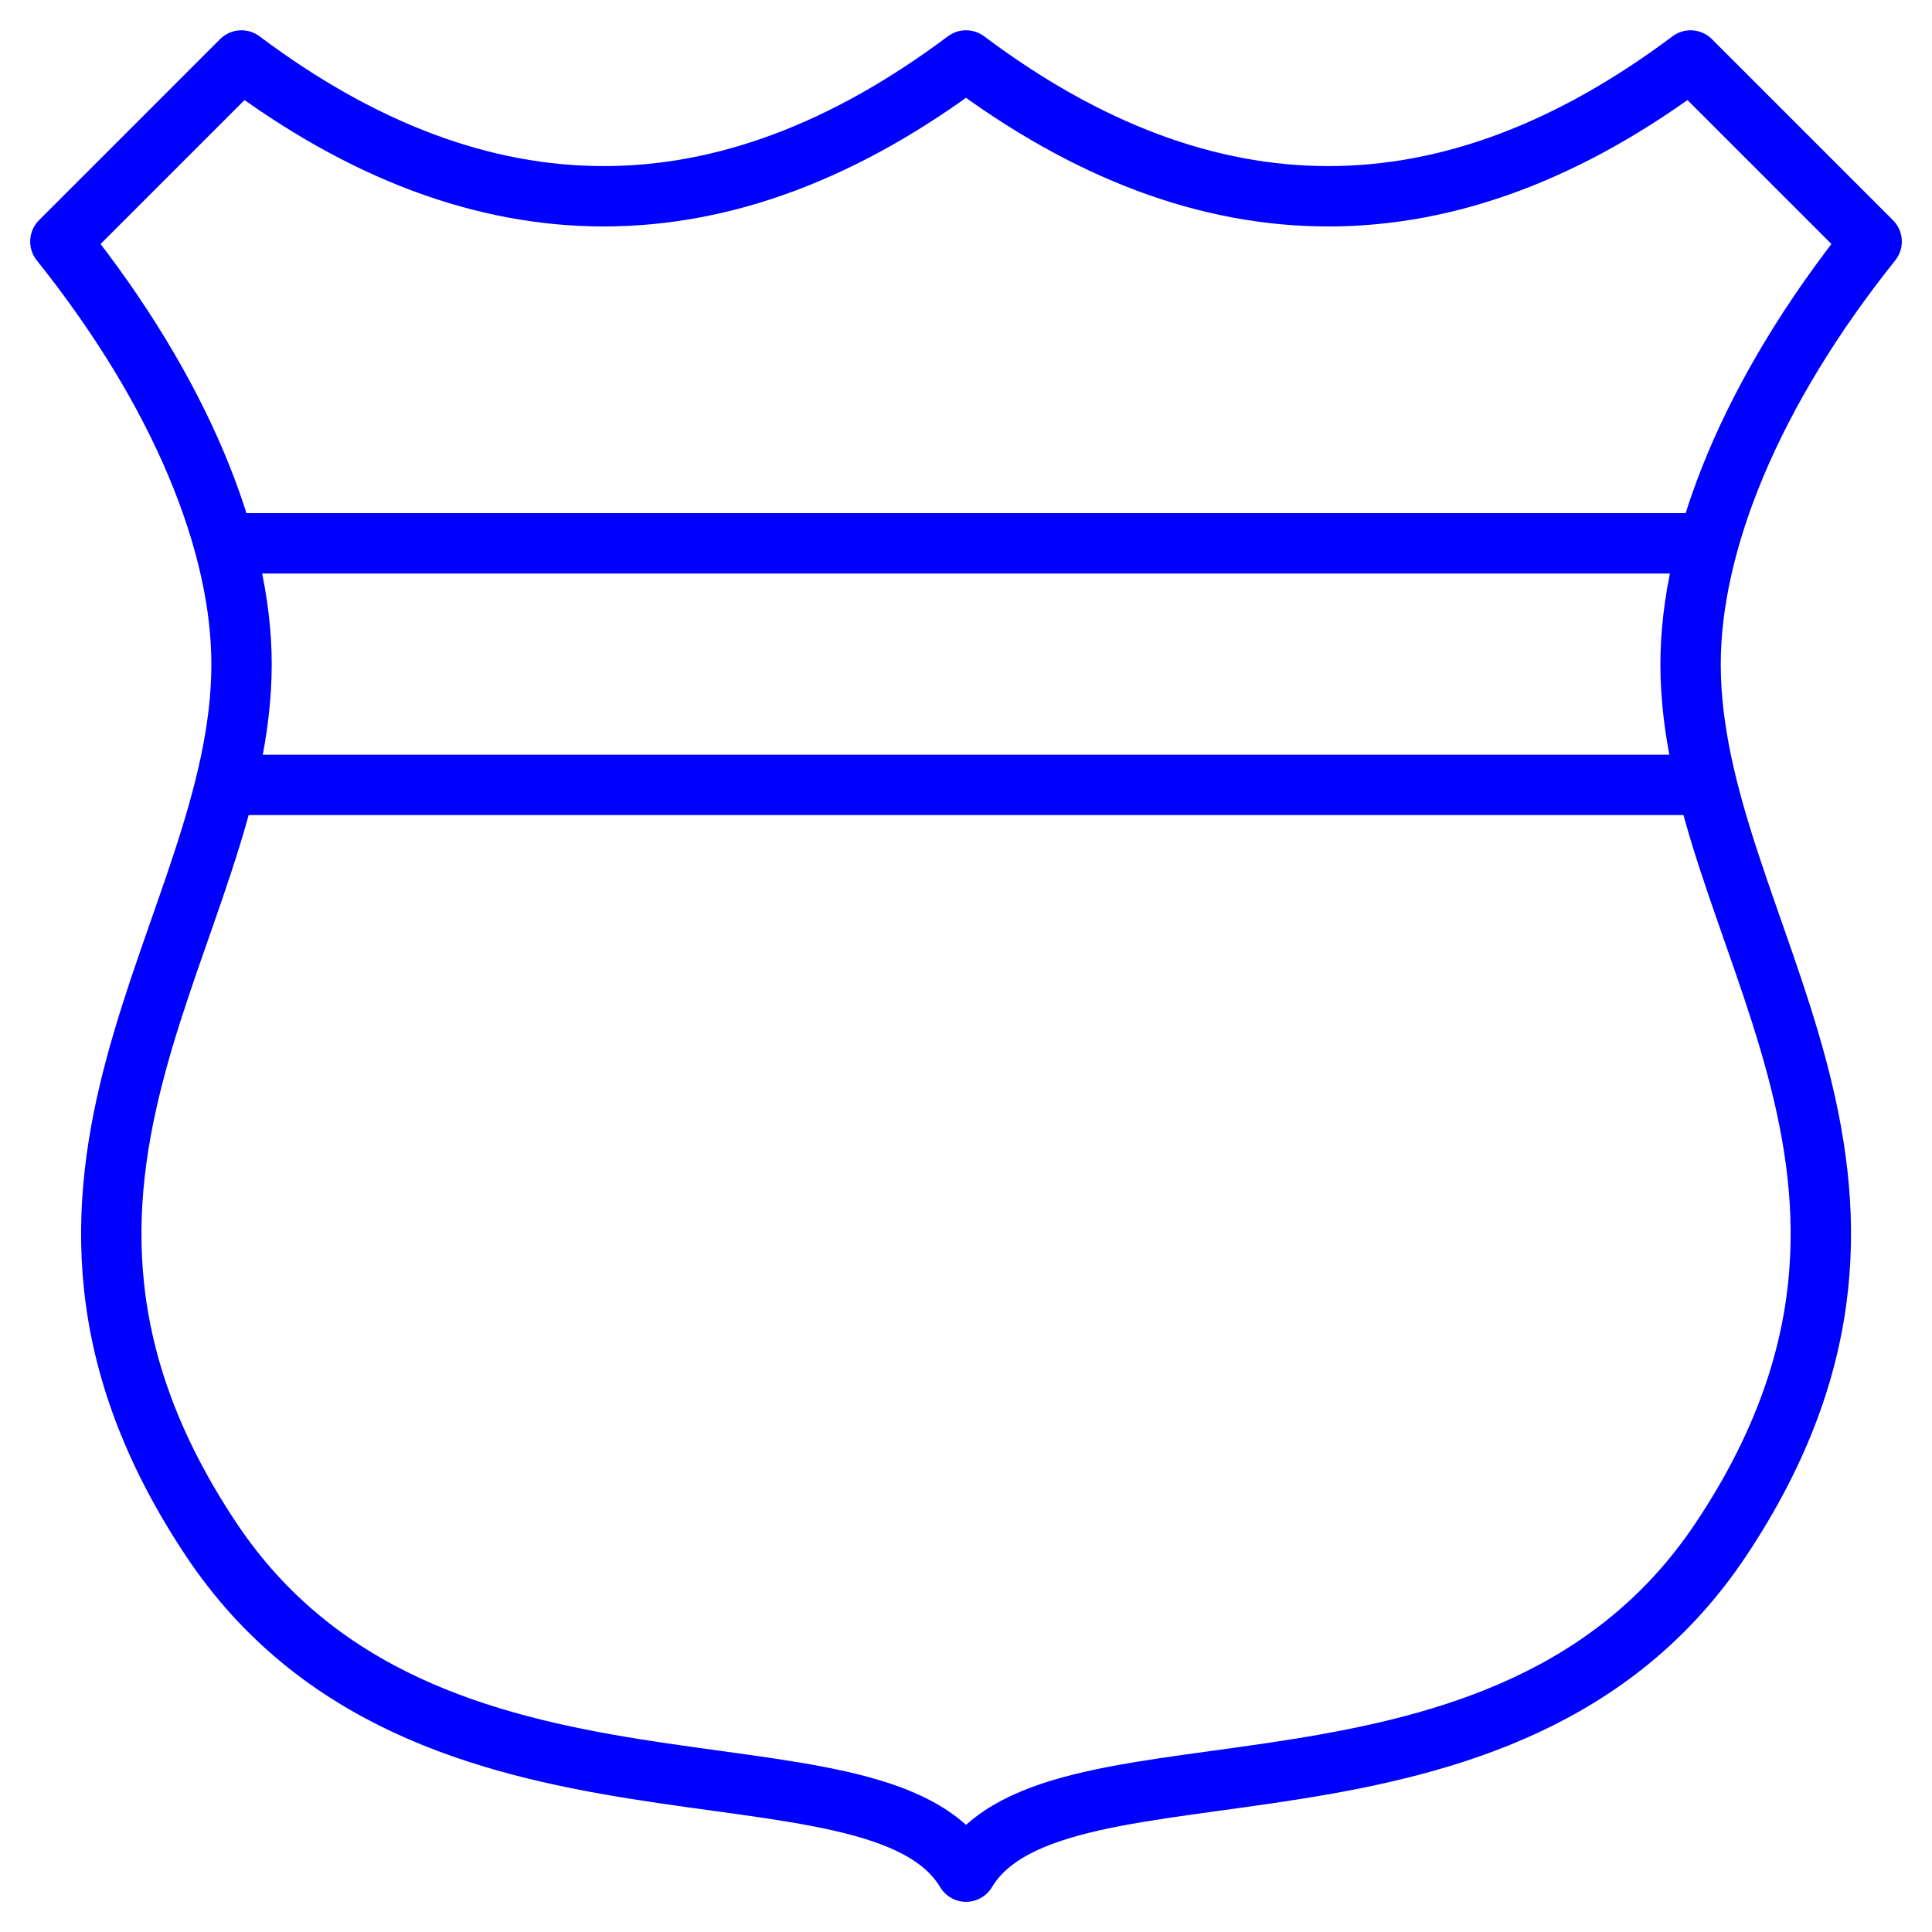
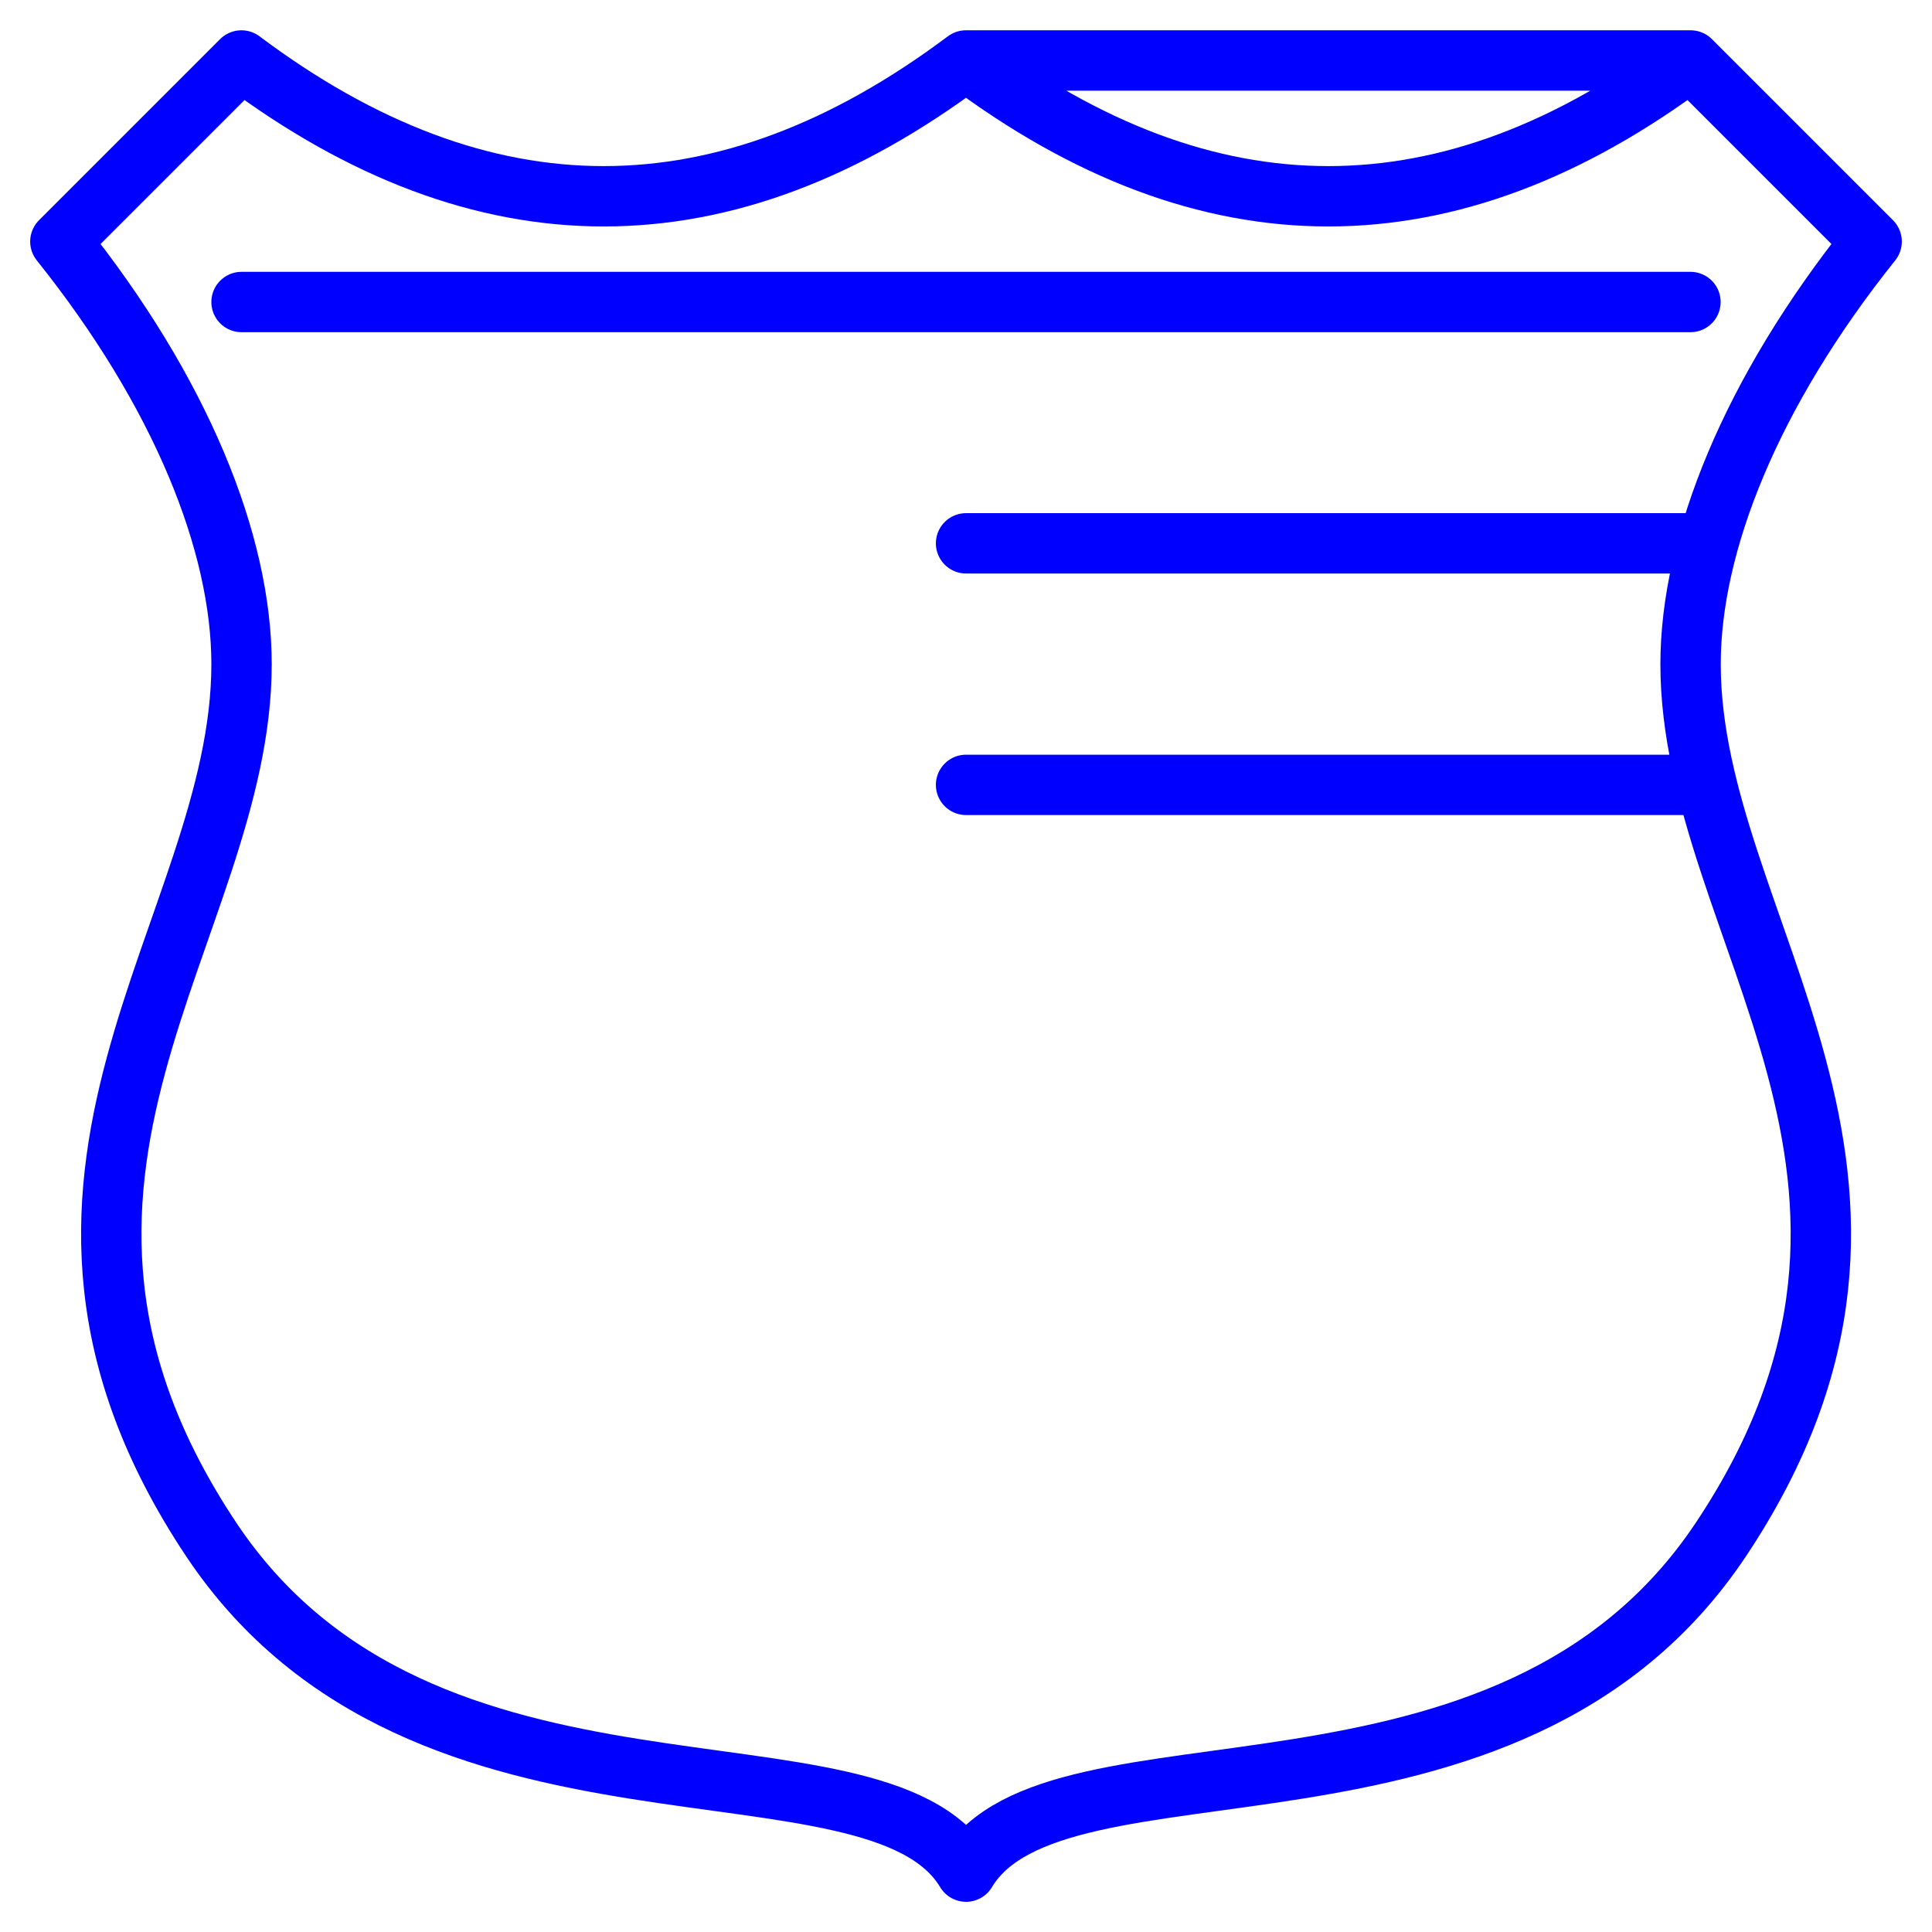
<svg xmlns="http://www.w3.org/2000/svg" xmlns:ns1="http://www.inkscape.org/namespaces/inkscape" xmlns:ns2="http://sodipodi.sourceforge.net/DTD/sodipodi-0.dtd" width="64" height="64" viewBox="0 0 16.933 16.933" version="1.1" id="svg5" ns1:version="1.2.2 (b0a8486541, 2022-12-01)" ns2:docname="Police_Badge_Blue.svg">
  <ns2:namedview id="namedview7" pagecolor="#505050" bordercolor="#ffffff" borderopacity="1" ns1:showpageshadow="0" ns1:pageopacity="0" ns1:pagecheckerboard="1" ns1:deskcolor="#505050" ns1:document-units="px" showgrid="true" ns1:zoom="12.414927" ns1:cx="23.358977" ns1:cy="32.944213" ns1:window-width="1920" ns1:window-height="1051" ns1:window-x="0" ns1:window-y="0" ns1:window-maximized="1" ns1:current-layer="layer1">
    <ns1:grid type="xygrid" id="grid2394" />
  </ns2:namedview>
  <defs id="defs2">
    <ns1:path-effect effect="mirror_symmetry" start_point="8.467,8.467" end_point="8.467,16.933" center_point="8.467,8.467" id="path-effect4076" is_visible="true" lpeversion="1.2" lpesatellites="" mode="vertical" discard_orig_path="false" fuse_paths="false" oposite_fuse="false" split_items="false" split_open="false" link_styles="false" />
    <ns1:path-effect effect="mirror_symmetry" start_point="16.404,0.529" end_point="16.404,16.404" center_point="16.404,8.467" id="path-effect4066" is_visible="true" lpeversion="1.2" lpesatellites="" mode="vertical" discard_orig_path="false" fuse_paths="false" oposite_fuse="false" split_items="false" split_open="false" link_styles="false" />
    <ns1:path-effect effect="mirror_symmetry" start_point="8.467,0.529" end_point="8.467,16.404" center_point="8.467,8.467" id="path-effect4007" is_visible="true" lpeversion="1.2" lpesatellites="" mode="vertical" discard_orig_path="false" fuse_paths="false" oposite_fuse="false" split_items="false" split_open="false" link_styles="false" />
  </defs>
  <g ns1:label="Layer 1" ns1:groupmode="layer" id="layer1">
-     <path id="path4073" style="fill:none;stroke:#0000ff;stroke-width:0.529;stroke-linecap:round;stroke-linejoin:round;stroke-dasharray:none" d="m 8.467,16.404 c 0.794,-1.323 4.747,-0.108 6.615,-2.91 2.117,-3.175 -0.265,-5.346 -0.265,-7.673 1e-6,-1.058 0.529,-2.381 1.587,-3.704 l -1.587,-1.587 c -2.117,1.587 -4.233,1.587 -6.35,0 M 14.817,4.762 H 8.467 m 0,2.117 H 14.817 M 8.467,16.404 C 7.673,15.081 3.72,16.296 1.852,13.494 -0.265,10.319 2.117,8.148 2.117,5.821 2.117,4.762 1.587,3.44 0.529,2.117 l 1.587,-1.587 c 2.117,1.587 4.233,1.587 6.35,0 M 2.117,4.762 h 6.35 m 0,2.117 H 2.117" ns2:nodetypes="cccssccccc" ns1:original-d="m 8.4666665,16.404166 c 0.79375,-1.322916 4.7465775,-0.108407 6.6145835,-2.910416 2.116666,-3.175 -0.264584,-5.3455547 -0.264584,-7.6729168 1e-6,-1.0583333 0.529167,-2.3812499 1.5875,-3.7041666 l -1.5875,-1.58749994 c -2.116666,1.58749994 -4.233333,1.58749994 -6.3499995,0 M 14.816666,4.7624999 H 8.4666665 m 0,2.1166666 h 6.3499995" ns1:path-effect="#path-effect4076" class="UnoptimicedTransforms" />
+     <path id="path4073" style="fill:none;stroke:#0000ff;stroke-width:0.529;stroke-linecap:round;stroke-linejoin:round;stroke-dasharray:none" d="m 8.467,16.404 c 0.794,-1.323 4.747,-0.108 6.615,-2.91 2.117,-3.175 -0.265,-5.346 -0.265,-7.673 1e-6,-1.058 0.529,-2.381 1.587,-3.704 l -1.587,-1.587 c -2.117,1.587 -4.233,1.587 -6.35,0 M 14.817,4.762 H 8.467 m 0,2.117 H 14.817 M 8.467,16.404 C 7.673,15.081 3.72,16.296 1.852,13.494 -0.265,10.319 2.117,8.148 2.117,5.821 2.117,4.762 1.587,3.44 0.529,2.117 l 1.587,-1.587 c 2.117,1.587 4.233,1.587 6.35,0 h 6.35 m 0,2.117 H 2.117" ns2:nodetypes="cccssccccc" ns1:original-d="m 8.4666665,16.404166 c 0.79375,-1.322916 4.7465775,-0.108407 6.6145835,-2.910416 2.116666,-3.175 -0.264584,-5.3455547 -0.264584,-7.6729168 1e-6,-1.0583333 0.529167,-2.3812499 1.5875,-3.7041666 l -1.5875,-1.58749994 c -2.116666,1.58749994 -4.233333,1.58749994 -6.3499995,0 M 14.816666,4.7624999 H 8.4666665 m 0,2.1166666 h 6.3499995" ns1:path-effect="#path-effect4076" class="UnoptimicedTransforms" />
  </g>
</svg>